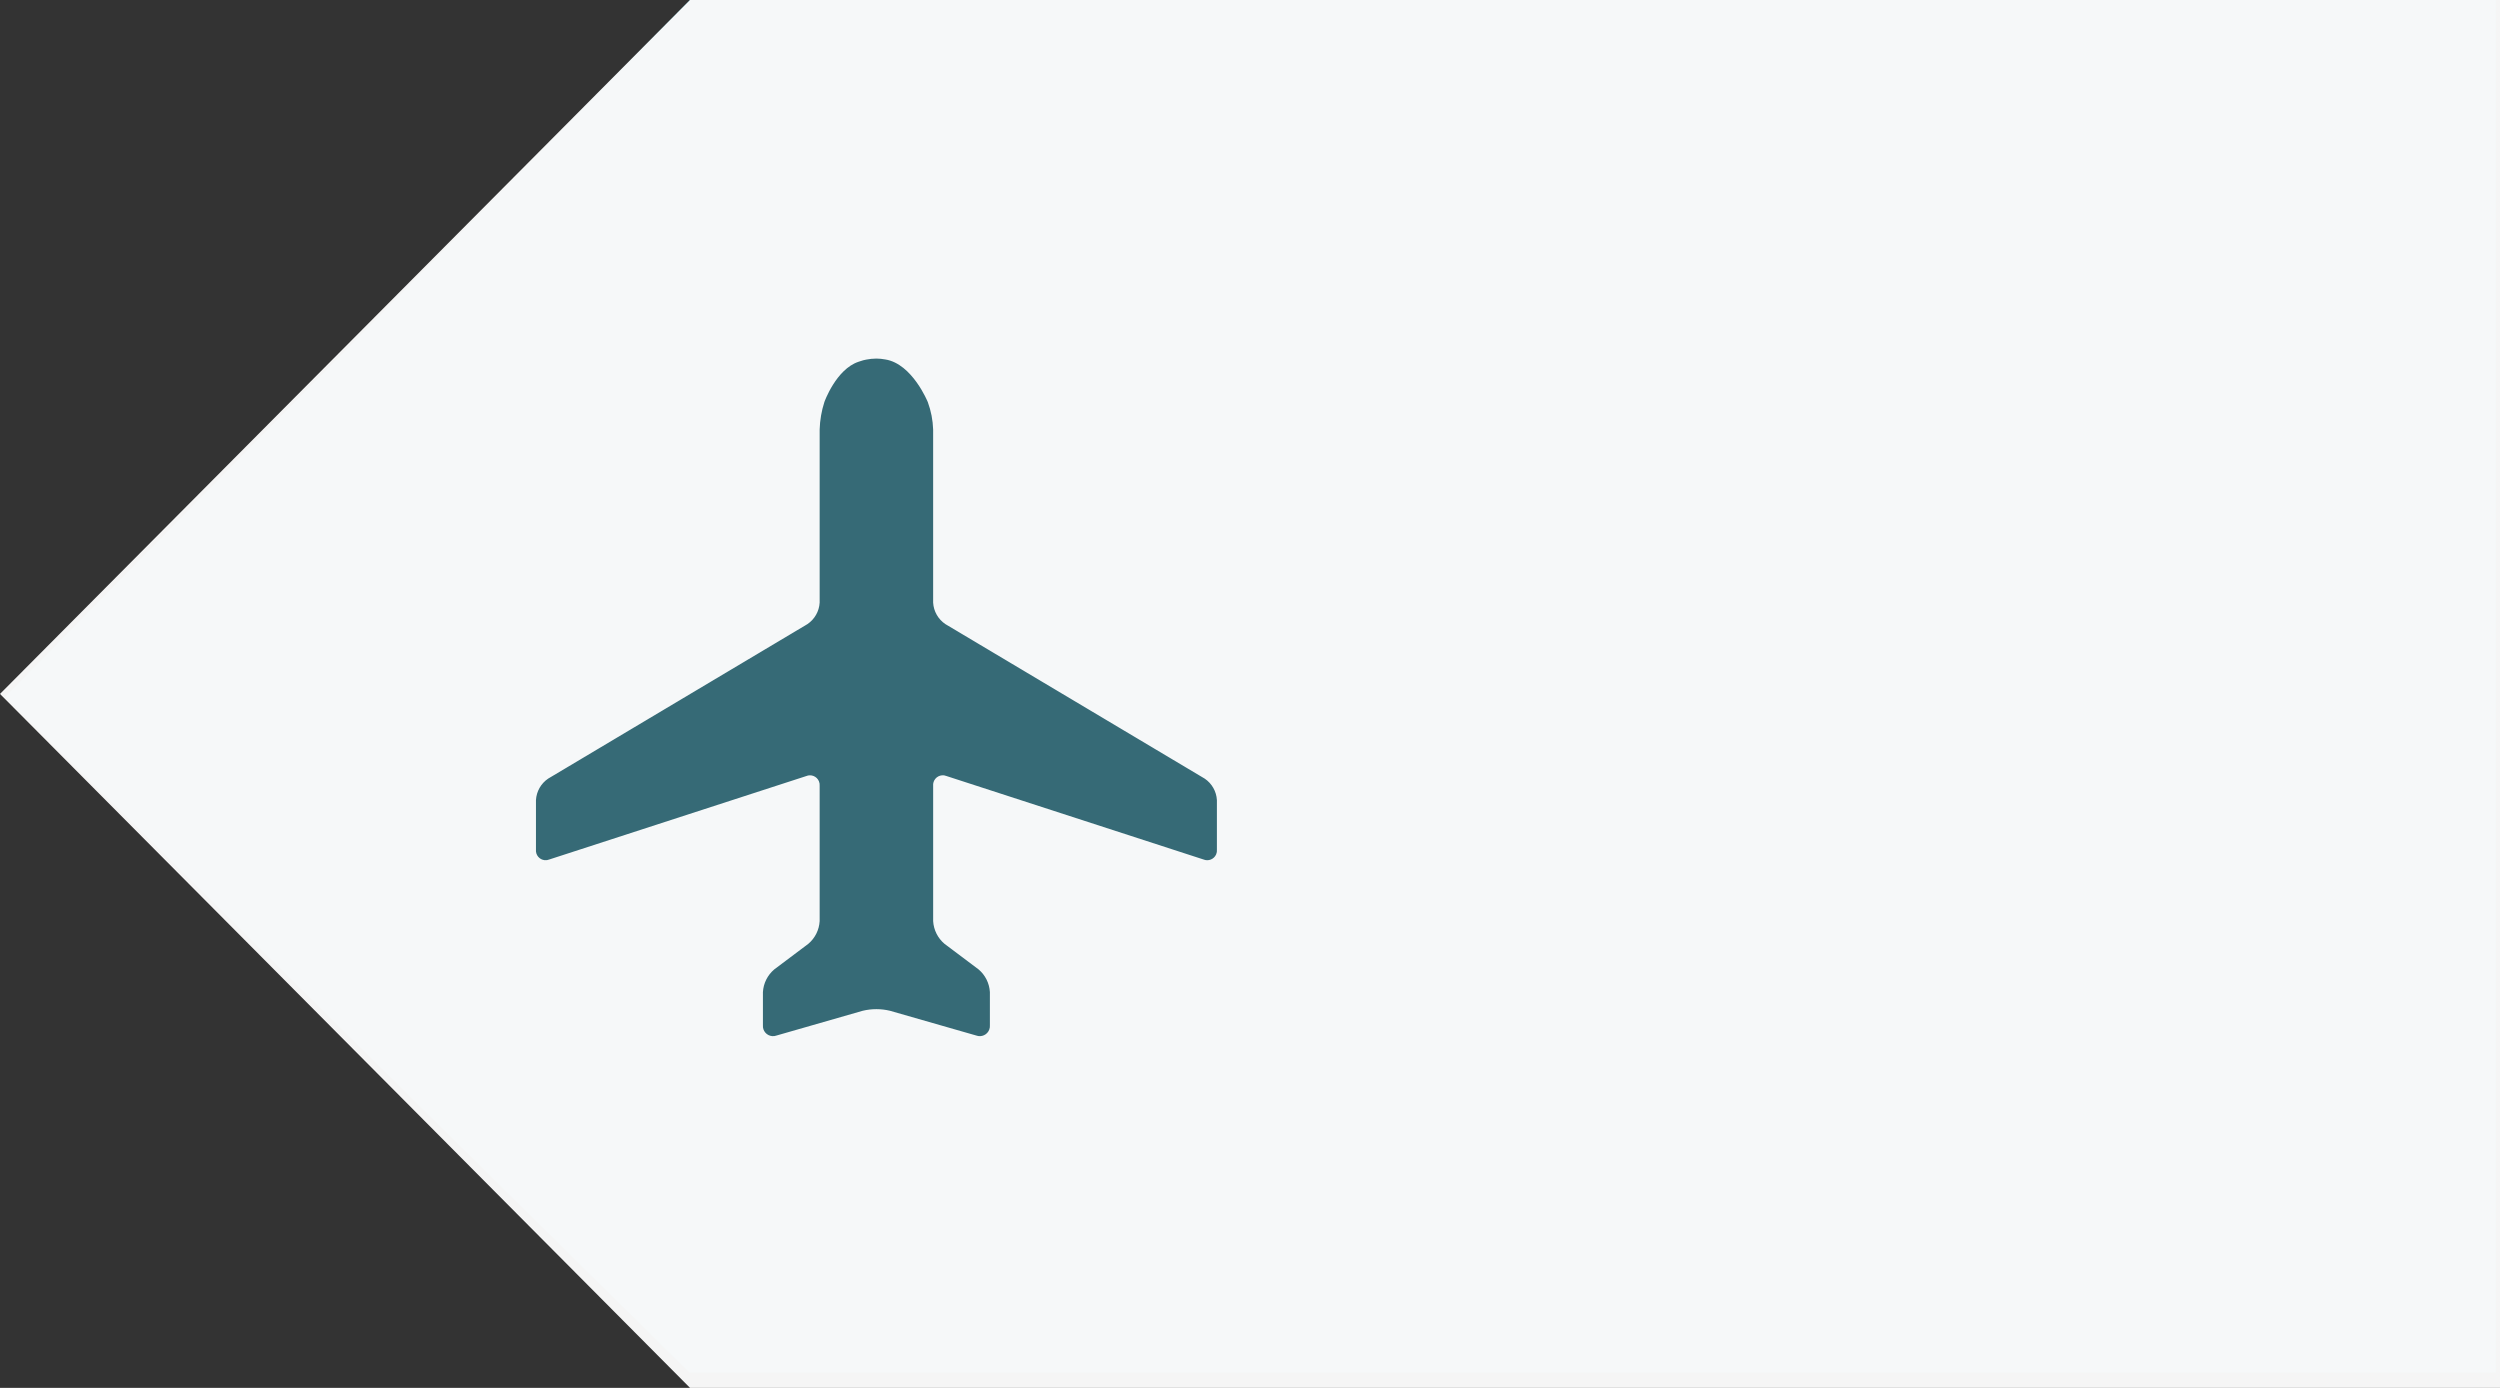
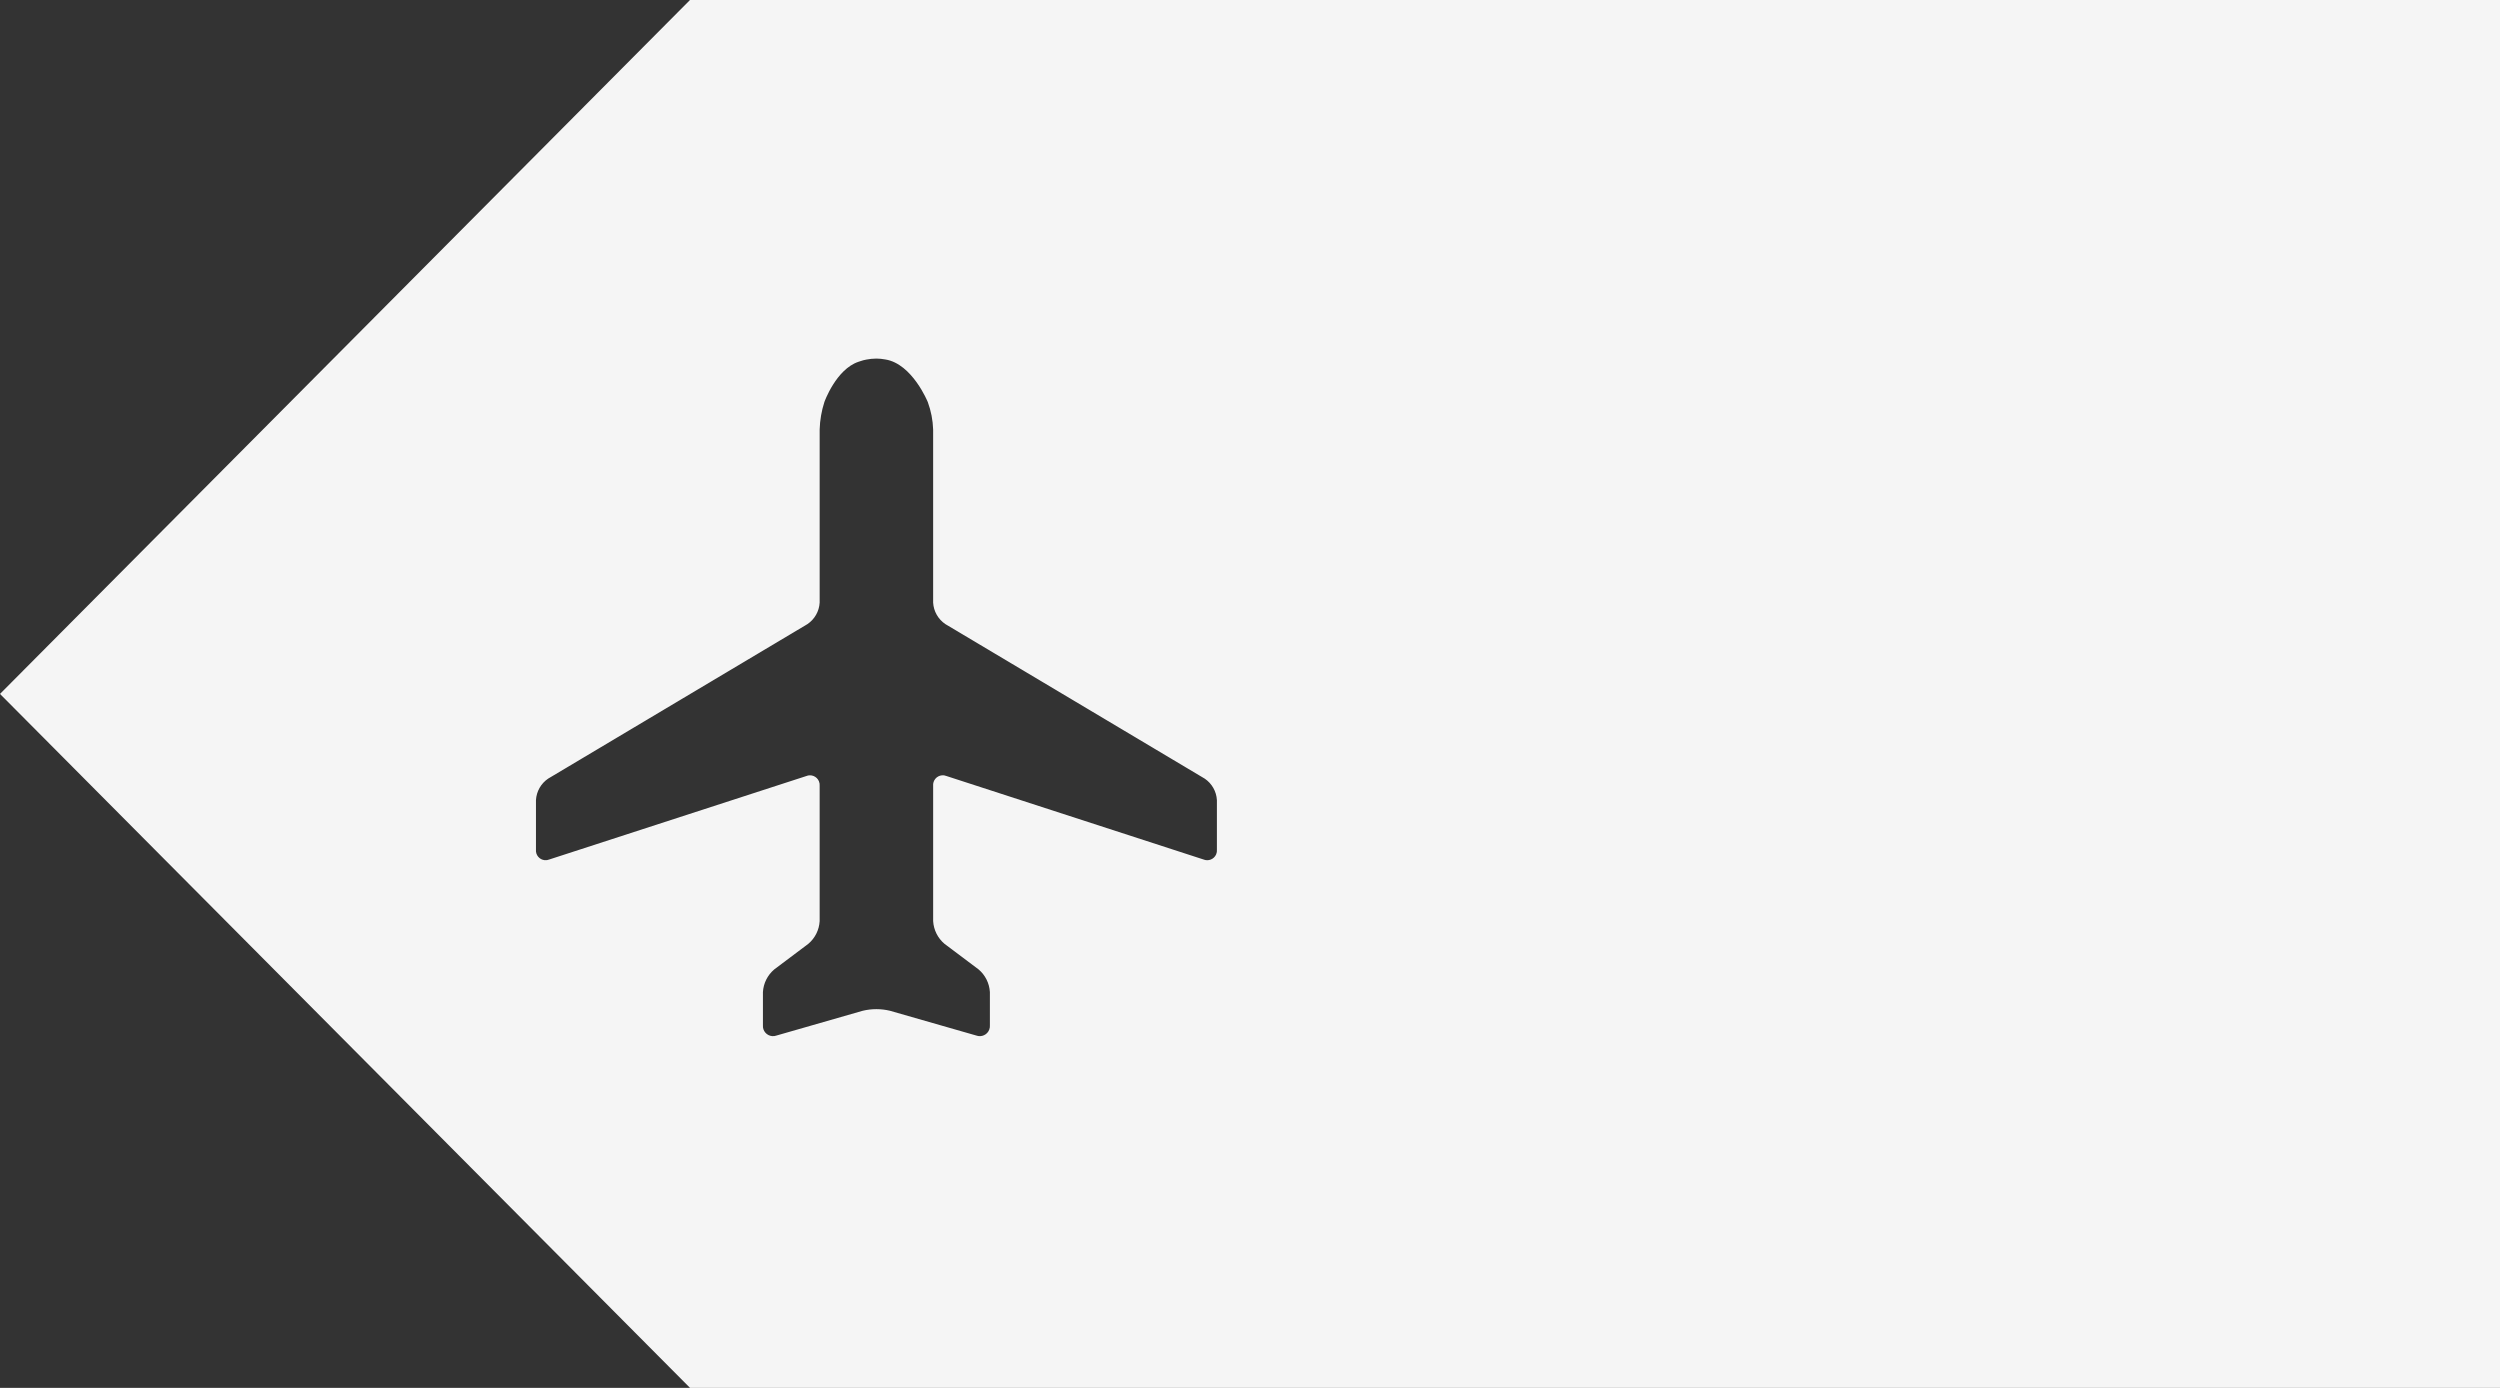
<svg xmlns="http://www.w3.org/2000/svg" id="Layer_1" width="311.936" height="173.168" viewBox="0 0 311.936 173.168">
  <rect x="0" y="0" width="311.936" height="173.168" fill="#333333" stroke="none" />
  <defs>
    <style>.cls-1{fill:#fff;opacity:.95;}.cls-1,.cls-2{isolation:isolate;}.cls-2{fill:#3ac3e2;opacity:.38;}</style>
  </defs>
-   <path class="cls-2" d="M294.887.001H86.038L.65,86.948l85.388,84.325h225.396V0l-16.547.001Z" />
  <path class="cls-1" d="M86.093.001L0,86.584l86.093,86.583h225.844V.001H86.093ZM151.839,106.013c.018.199-.014.399-.092.583-.262.616-.975.903-1.591.641l-.009-.002-32.031-10.4c-.185-.079-.387-.111-.588-.093-.666.061-1.156.651-1.095,1.317v16.873c.064,1.099.576,2.123,1.416,2.833l4.247,3.19c.841.709,1.354,1.734,1.416,2.833v4.138c.014.182-.012.365-.076.536-.243.655-.971.988-1.626.745l-10.763-3.088c-1.118-.269-2.283-.269-3.401,0l-10.752,3.088c-.171.064-.354.089-.536.076-.696-.053-1.218-.66-1.165-1.357v-4.136c.063-1.099.575-2.123,1.416-2.833l4.246-3.19c.841-.709,1.354-1.734,1.416-2.833v-16.873c.018-.199-.014-.399-.092-.583-.262-.616-.975-.903-1.591-.641l-32.031,10.398c-.185.079-.387.111-.588.093-.666-.061-1.156-.651-1.095-1.317v-6.184c.062-1.08.624-2.07,1.52-2.675l32.357-19.282c.896-.606,1.458-1.595,1.52-2.675v-21.603c.034-1.167.232-2.323.591-3.435,0,0,1.448-4.079,4.258-5.018l.581-.185.381-.085c.416-.084.839-.126,1.263-.128h.019c.368.004.735.041,1.096.109,3.377.535,5.308,5.329,5.308,5.329.402,1.095.625,2.247.663,3.412v21.603c.062,1.08.624,2.068,1.52,2.674l32.366,19.285c.896.606,1.458,1.595,1.52,2.675v6.184Z" />
</svg>